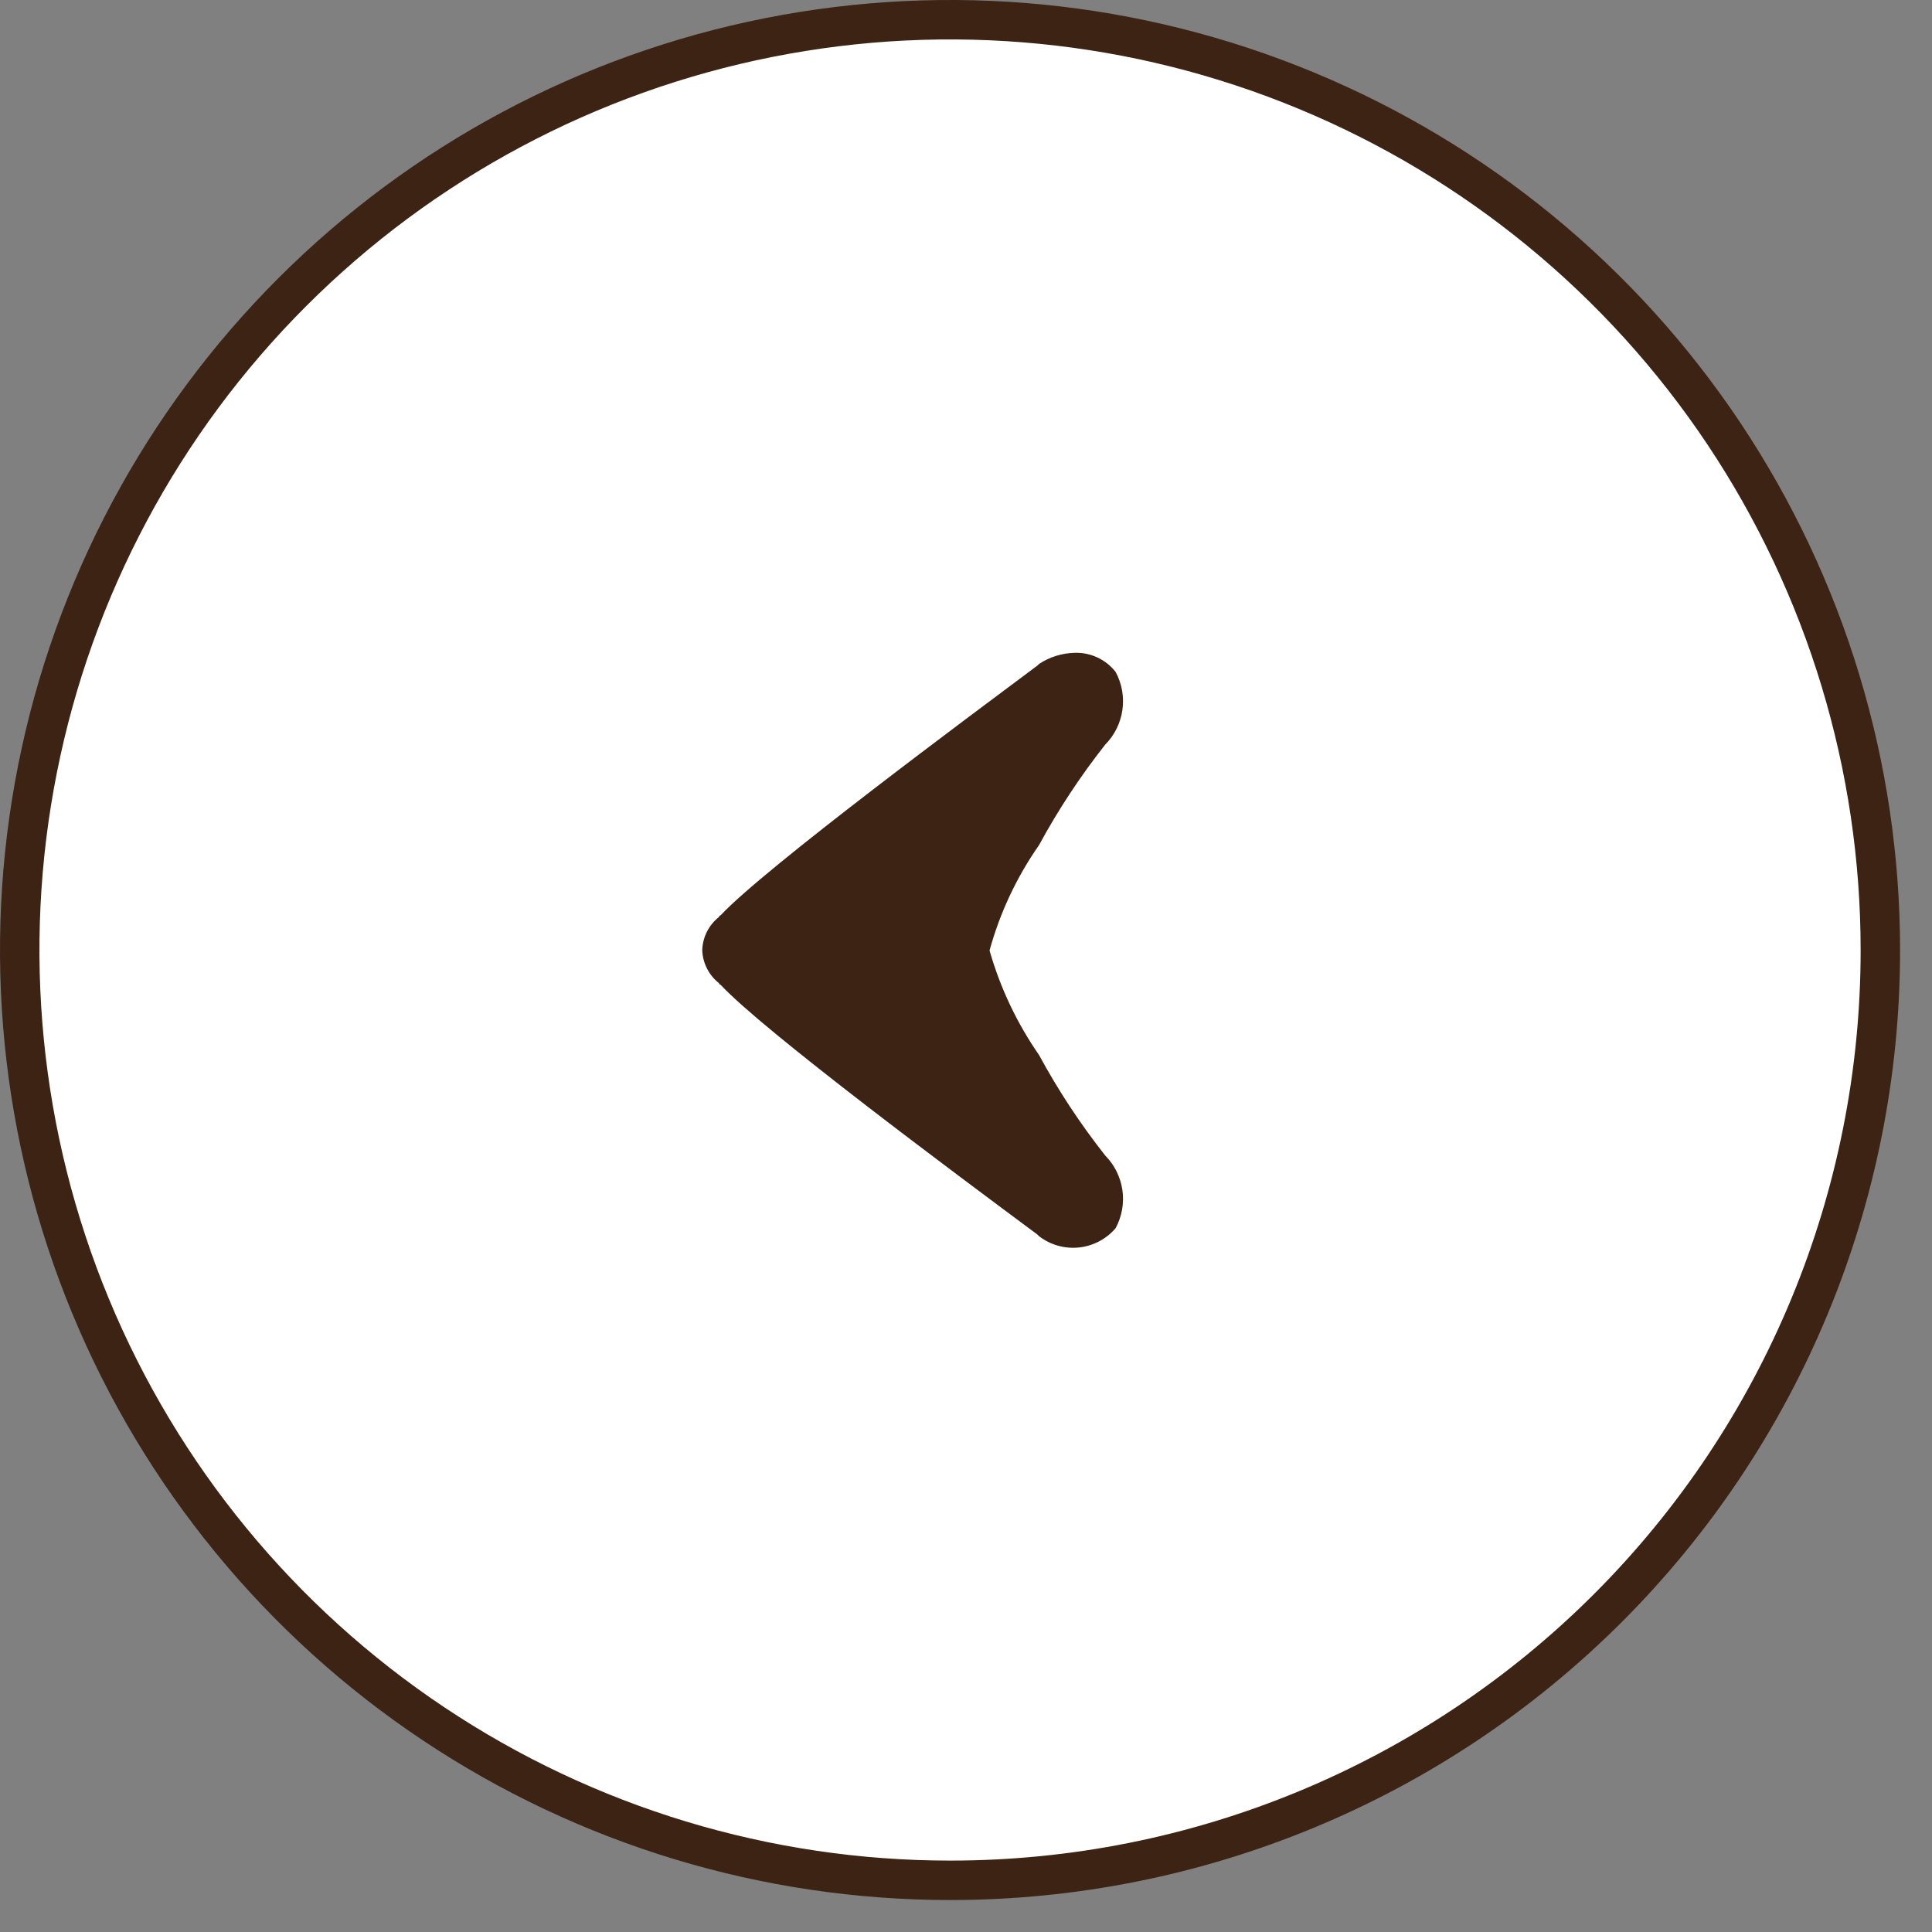
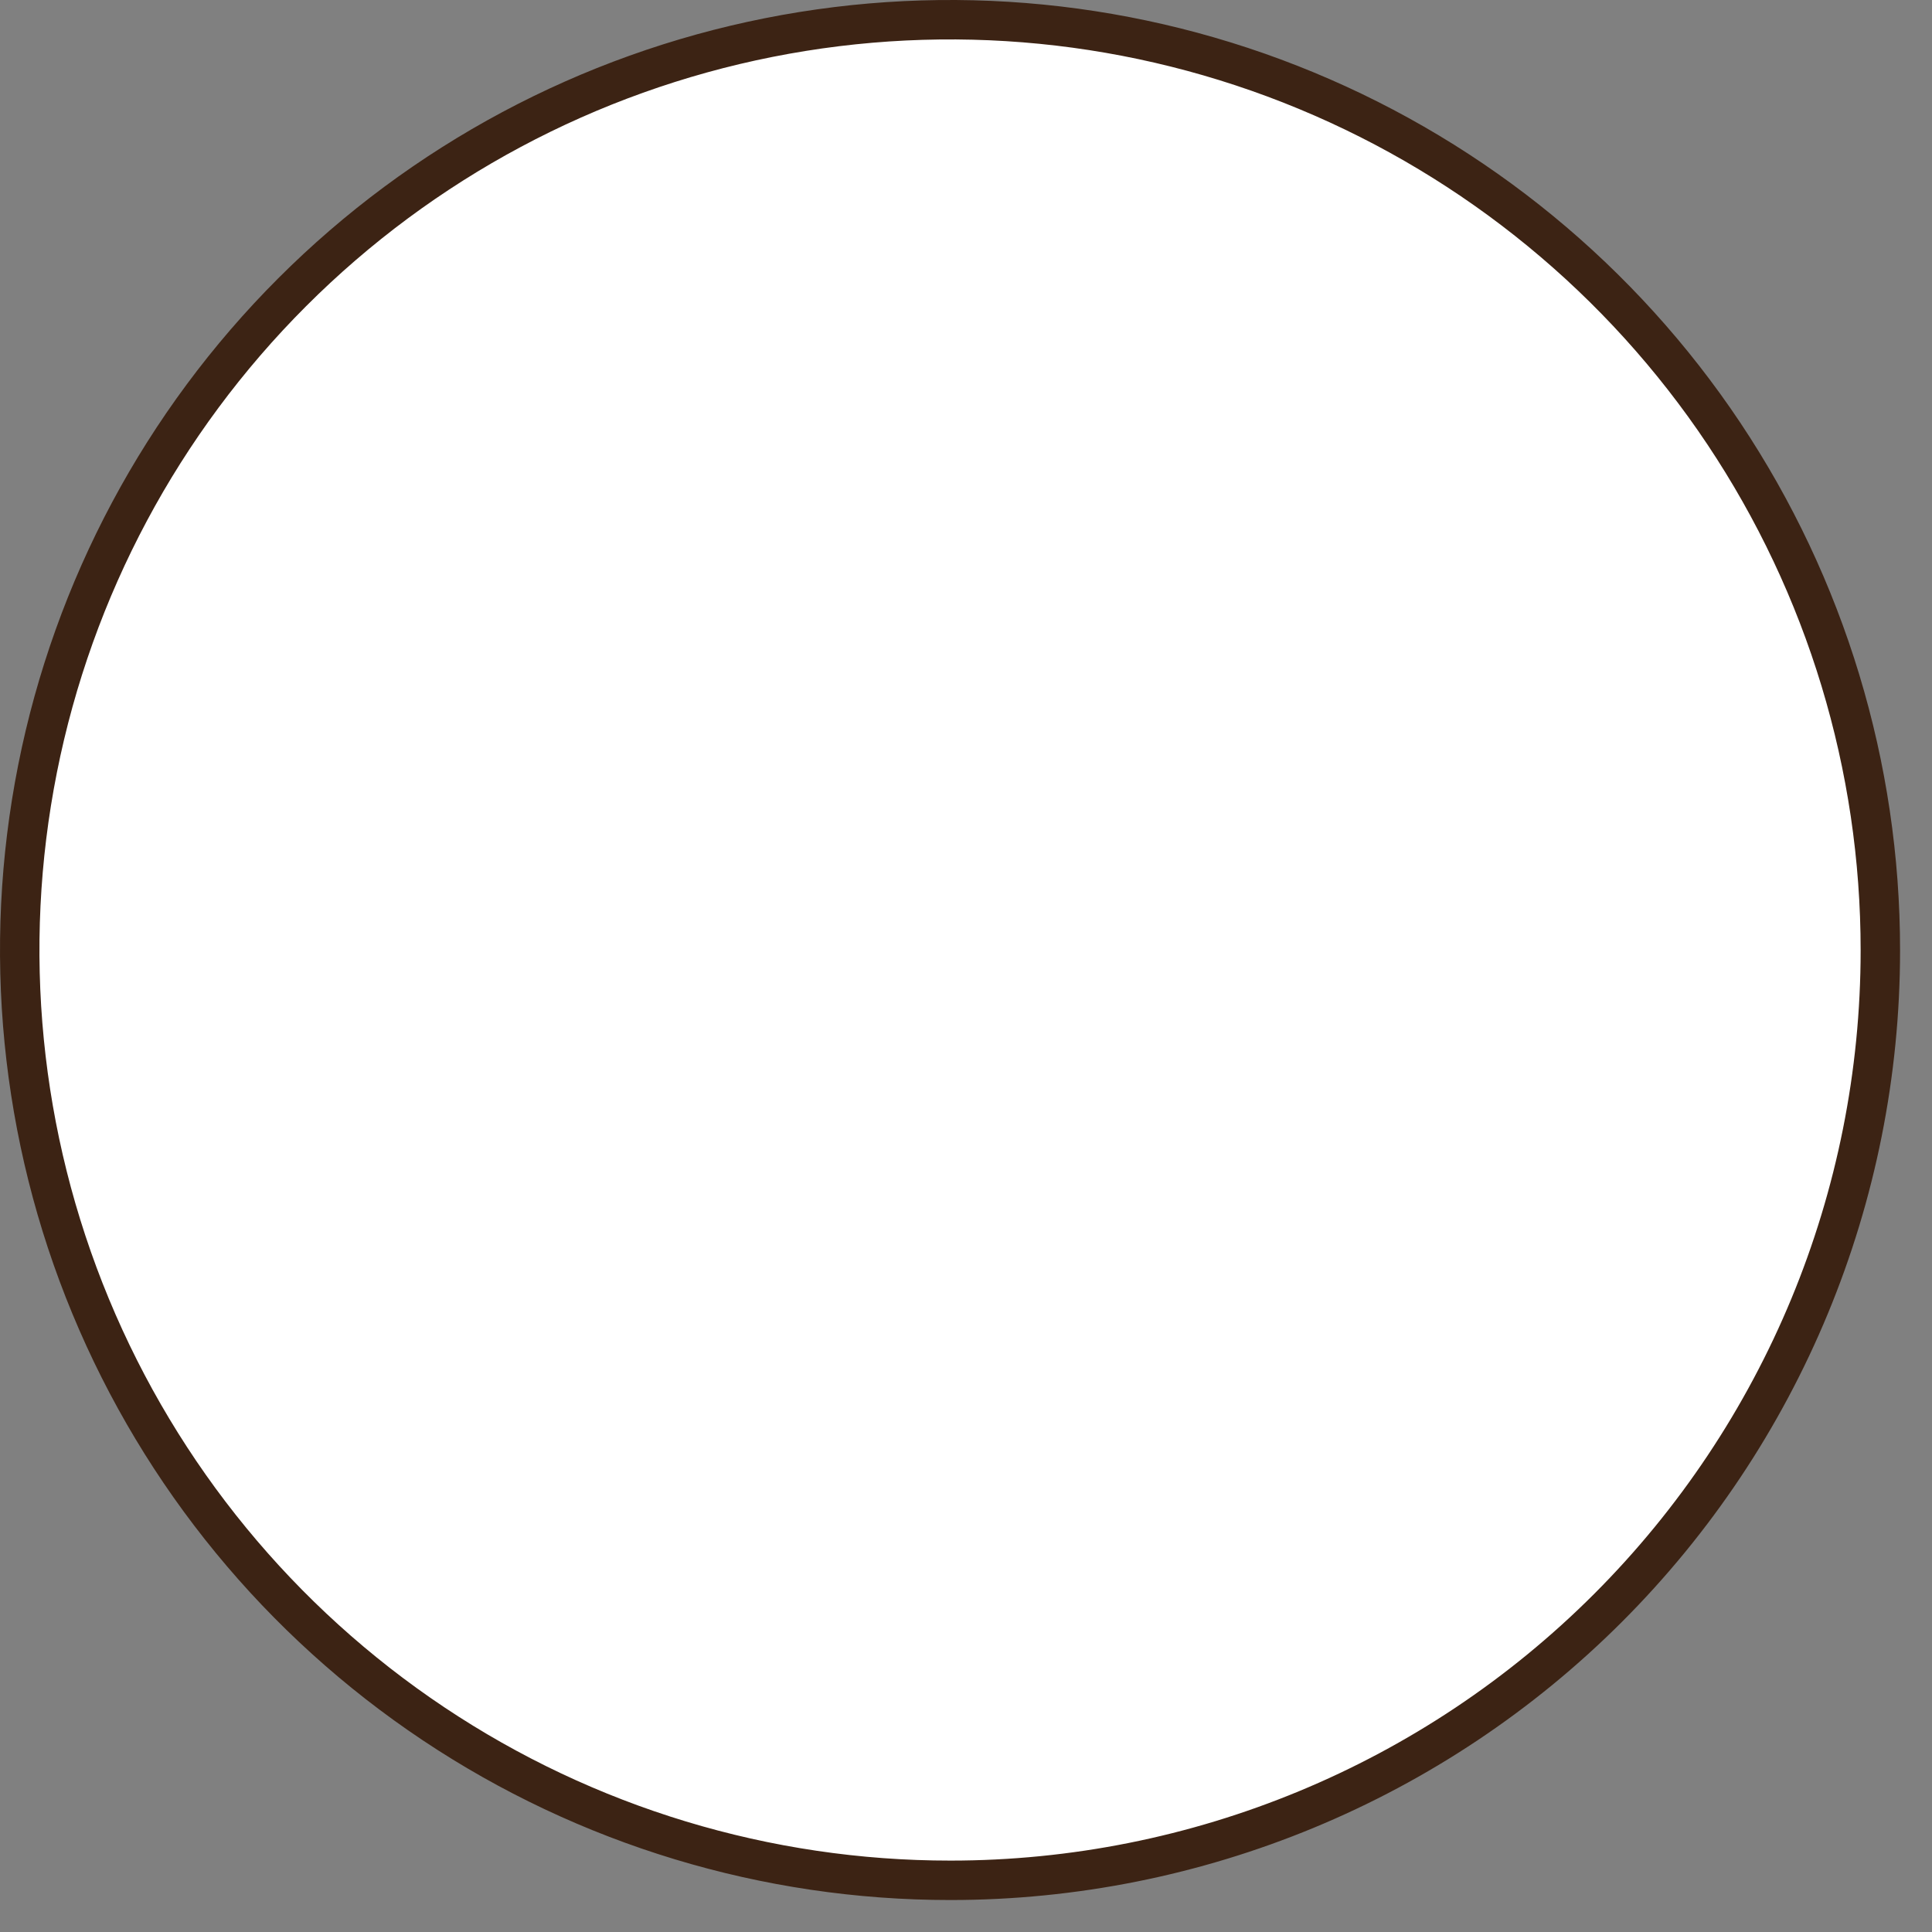
<svg xmlns="http://www.w3.org/2000/svg" width="49" height="49" viewBox="0 0 49 49" fill="none">
  <rect x="0" y="0" width="49" height="49" fill="#808080" stroke="none" />
  <path d="M24.105 47.689L24.105 47.689C19.437 47.691 14.874 46.309 10.992 43.717C7.111 41.126 4.085 37.441 2.298 33.129C0.511 28.817 0.043 24.072 0.953 19.494C1.863 14.916 4.11 10.711 7.411 7.411C10.711 4.11 14.916 1.863 19.494 0.953C24.072 0.043 28.817 0.51 33.129 2.298C37.441 4.085 41.126 7.111 43.718 10.992C46.309 14.874 47.692 19.437 47.69 24.105L47.69 24.105C47.69 30.36 45.205 36.359 40.782 40.782C36.359 45.205 30.36 47.689 24.105 47.689Z" fill="white" stroke="#3C2314" />
-   <path fill-rule="evenodd" clip-rule="evenodd" d="M18.236 24.936C18.237 24.946 18.241 24.956 18.249 24.963C18.256 24.971 18.266 24.975 18.276 24.976C19.369 26.15 24.267 29.793 26.311 31.311L26.352 31.352C26.64 31.574 27.002 31.677 27.364 31.639C27.725 31.601 28.059 31.426 28.295 31.149C28.454 30.854 28.514 30.517 28.467 30.185C28.419 29.854 28.267 29.546 28.032 29.308C27.4 28.507 26.838 27.654 26.352 26.757C25.791 25.948 25.367 25.053 25.097 24.106C25.36 23.15 25.784 22.247 26.352 21.434C26.838 20.538 27.4 19.685 28.032 18.884C28.267 18.646 28.419 18.338 28.467 18.006C28.514 17.675 28.454 17.337 28.295 17.042C28.173 16.886 28.016 16.761 27.837 16.677C27.657 16.592 27.461 16.551 27.263 16.557C26.938 16.563 26.622 16.661 26.352 16.84L26.311 16.88C24.712 18.075 19.389 22.021 18.276 23.215C18.266 23.216 18.256 23.221 18.249 23.228C18.241 23.236 18.237 23.246 18.236 23.256C18.109 23.356 18.006 23.481 17.933 23.624C17.859 23.767 17.818 23.925 17.811 24.086L17.811 24.106C17.818 24.267 17.859 24.424 17.933 24.567C18.006 24.711 18.109 24.836 18.236 24.936Z" fill="#3C2314" />
</svg>